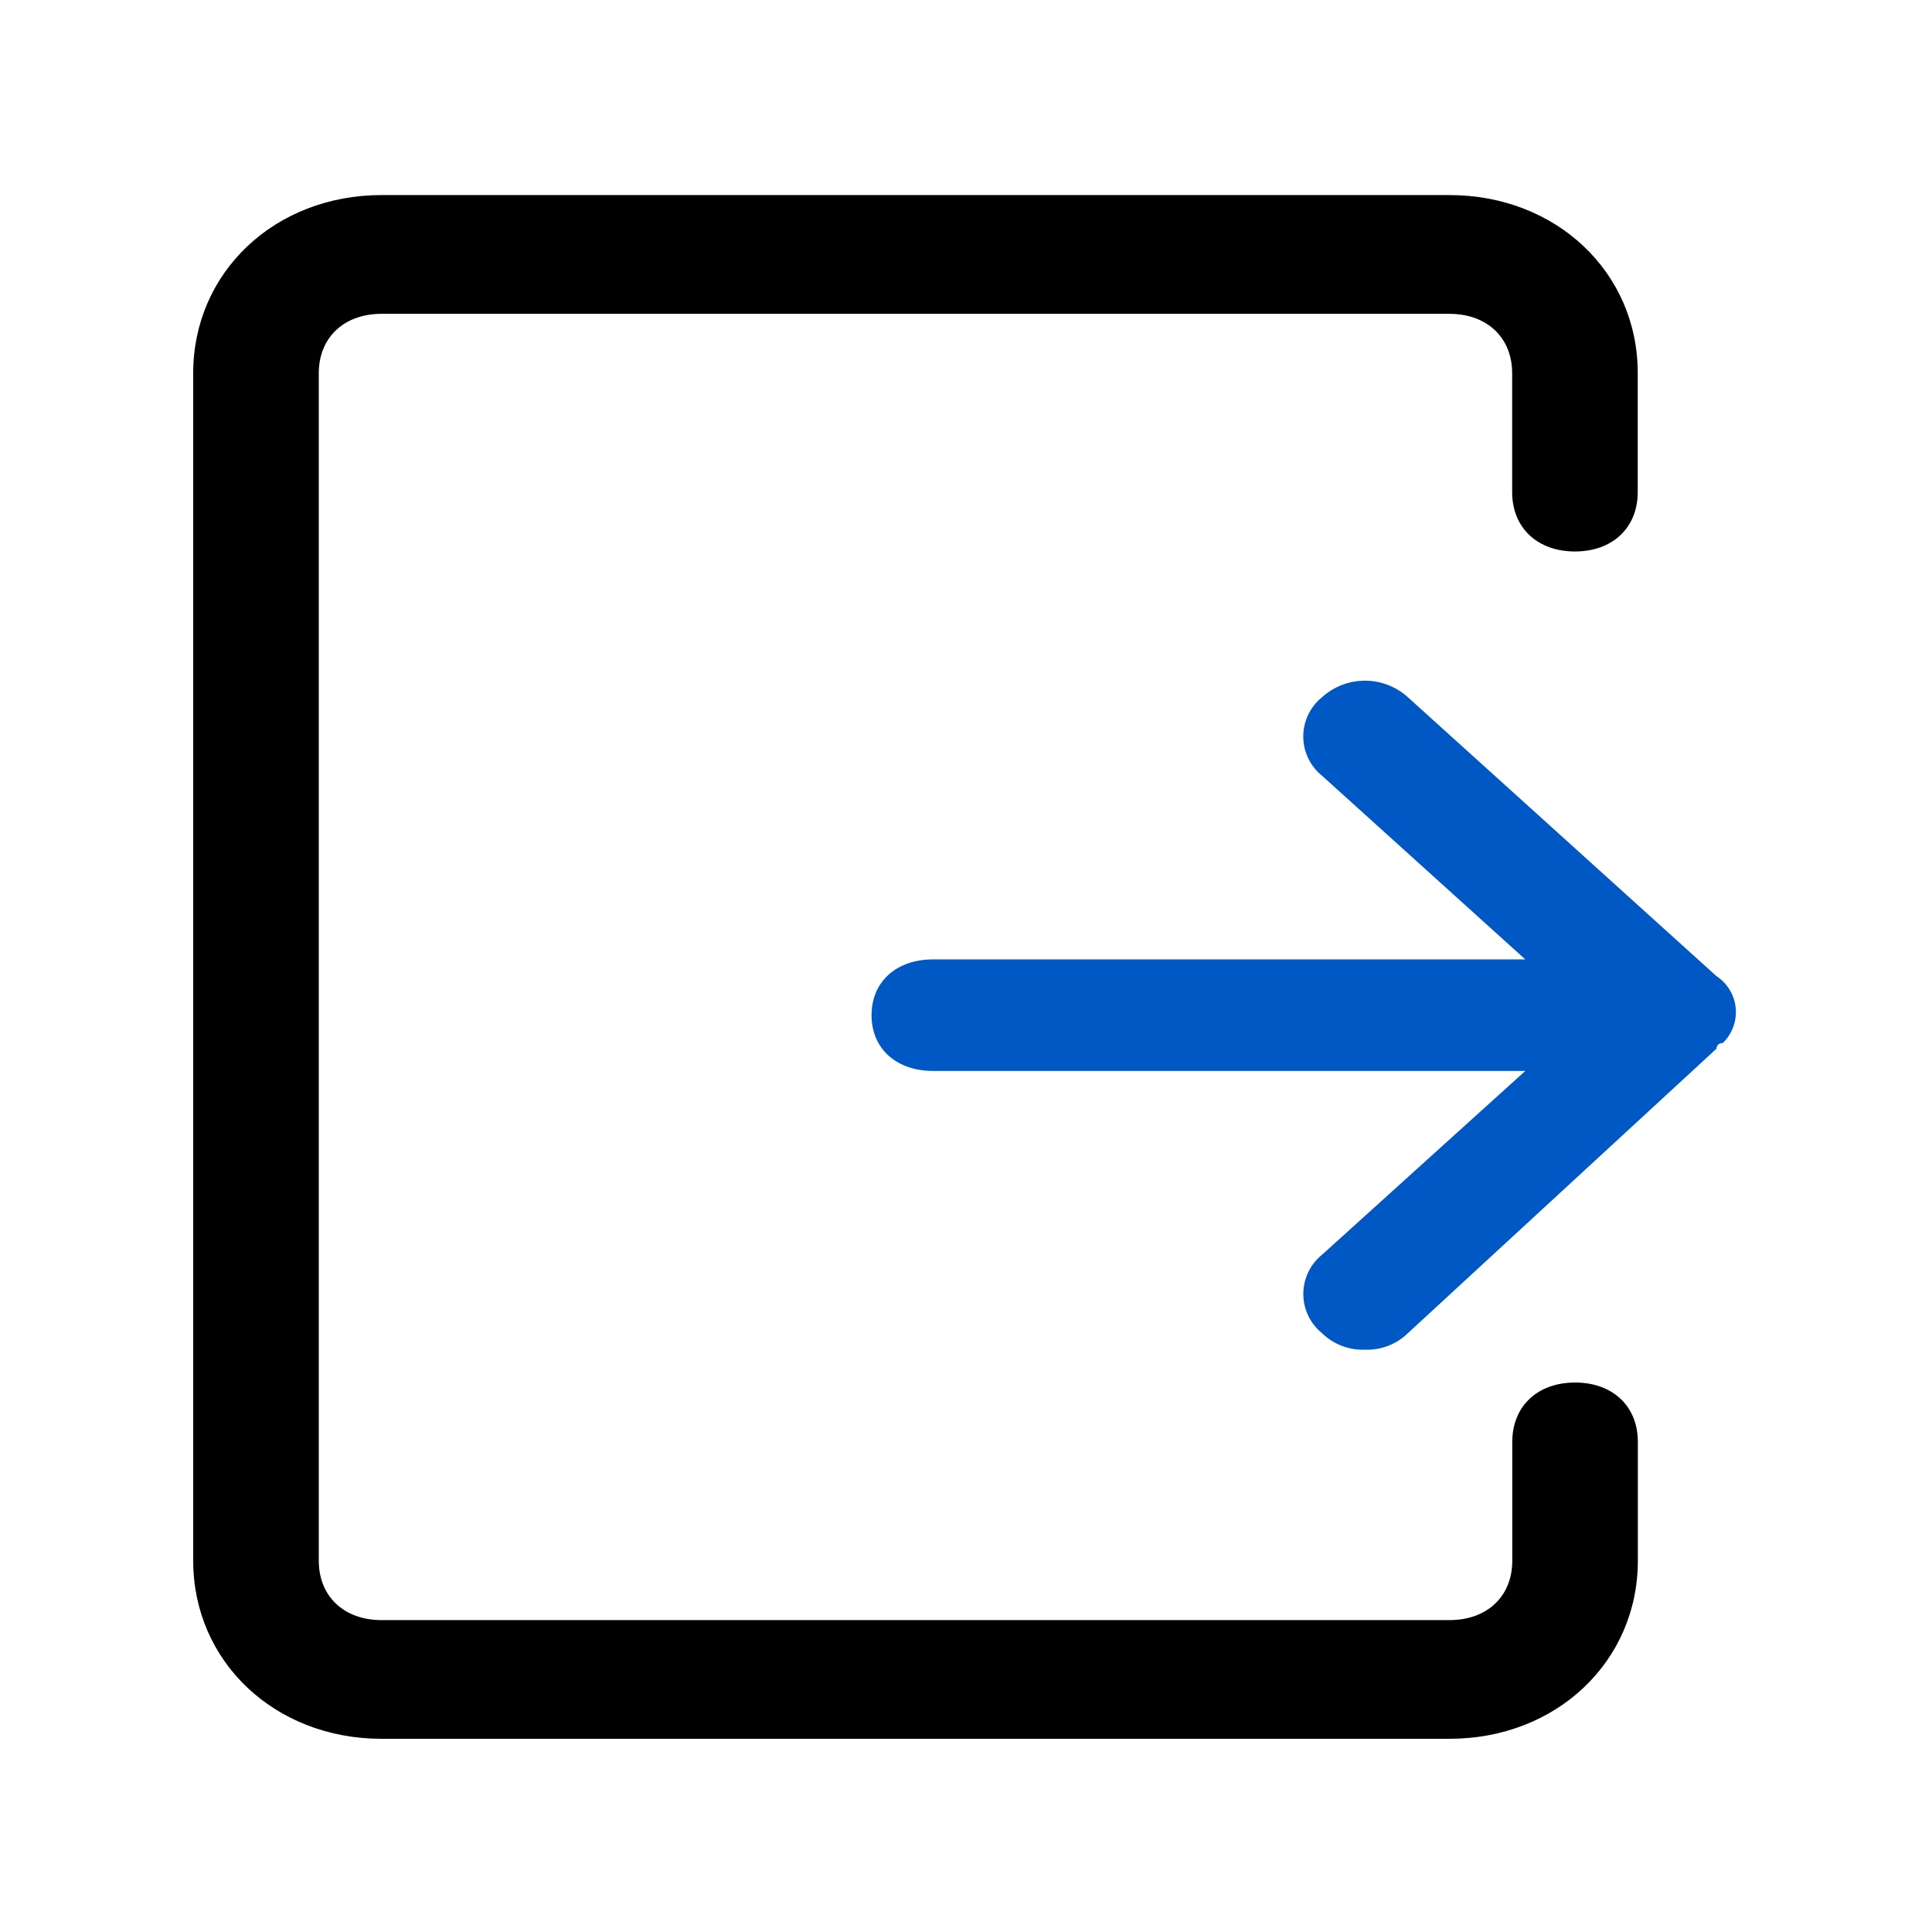
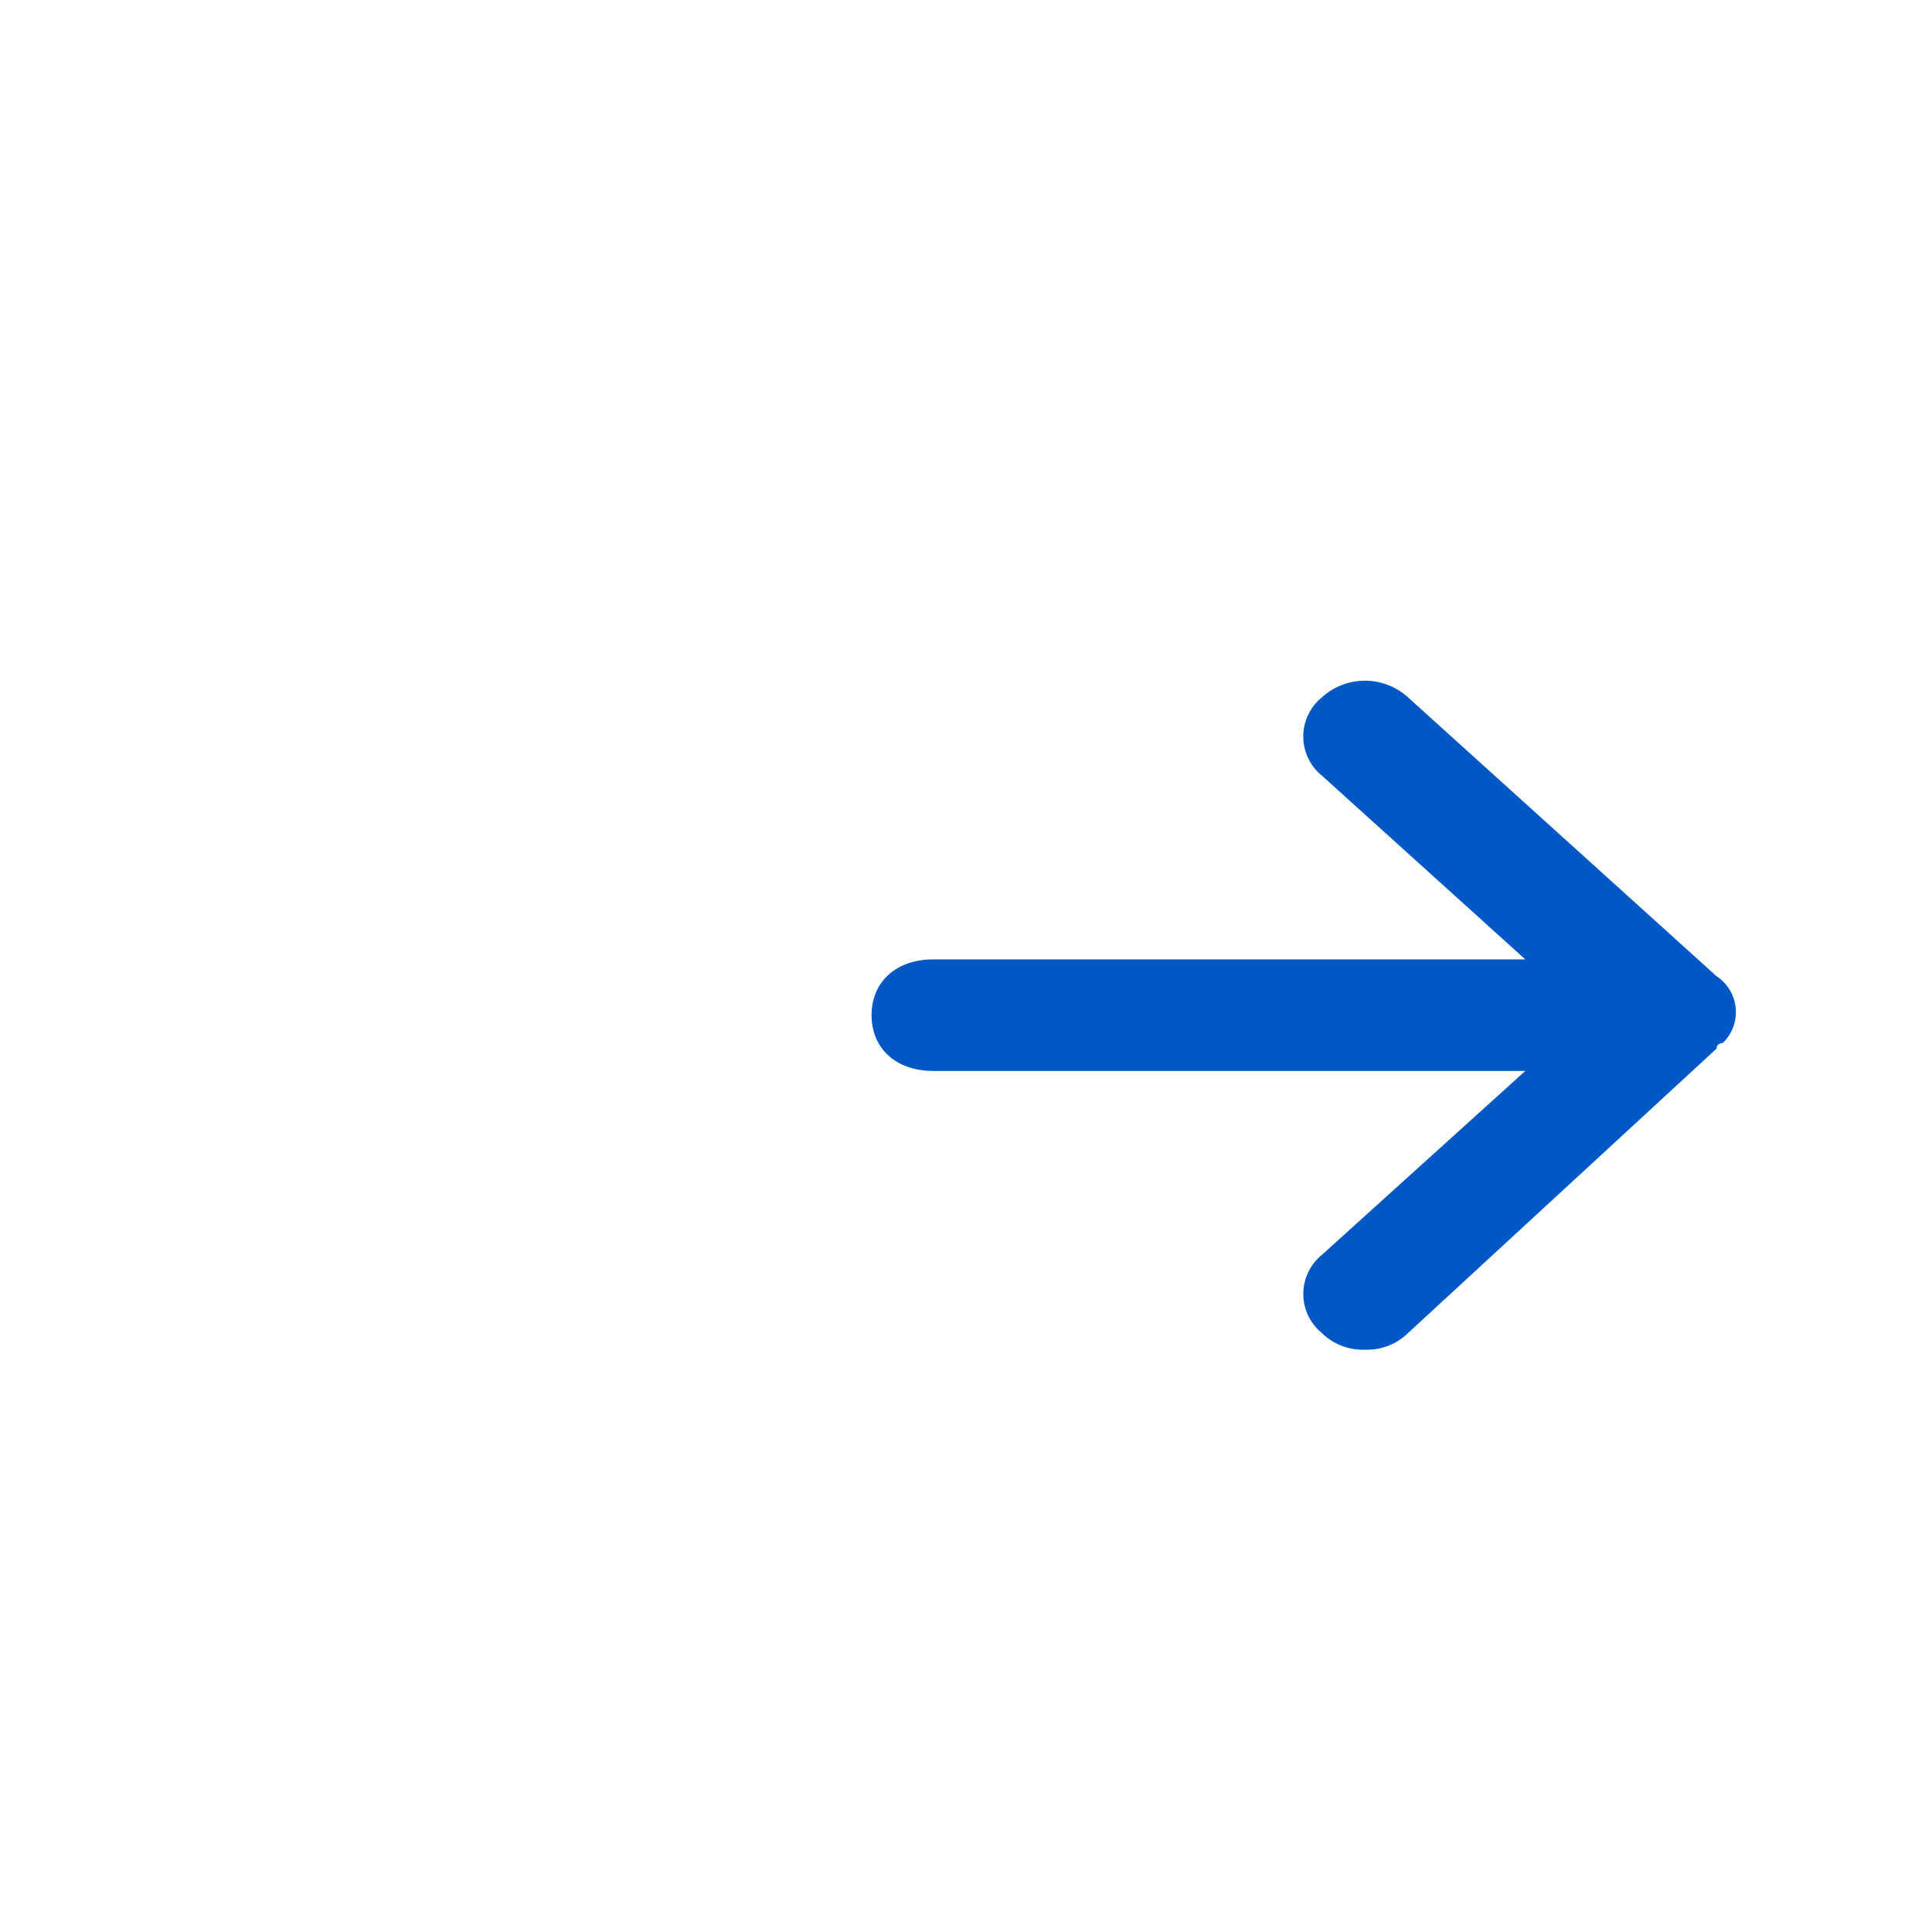
<svg xmlns="http://www.w3.org/2000/svg" t="1609310289854" class="icon" viewBox="0 0 1024 1024" version="1.1" p-id="9154" width="48" height="48">
  <defs>
    <style type="text/css" />
  </defs>
  <path d="M909.76 517.376l-163.424-147.712a33.92 33.92 0 0 0-45.76 0 26.72 26.72 0 0 0 0 41.376l107.872 97.472h-313.856c-19.552 0-32.64 11.84-32.64 29.536 0 17.792 13.088 29.568 32.704 29.568h313.792l-107.872 97.536a26.72 26.72 0 0 0 0 41.344c6.08 5.984 14.368 9.184 22.88 8.864 8.512 0.32 16.8-2.88 22.88-8.864l163.424-150.656s0-2.976 3.296-2.976a22.784 22.784 0 0 0-3.296-35.488z" fill="#0058C5" p-id="9155" />
-   <path d="M102.4 827.2c0 53.504 43.264 94.4 99.84 94.4h566.016c56.576 0 99.84-40.896 99.84-94.4v-62.976c0-18.88-13.312-31.456-33.28-31.456-19.968 0-33.28 12.608-33.28 31.488v62.976c0 18.848-13.312 31.456-33.28 31.456H202.24c-19.968 0-33.28-12.608-33.28-31.488V197.824c0-18.88 13.312-31.488 33.28-31.488h565.952c19.968 0 33.28 12.608 33.28 31.488V260.8c0 18.88 13.312 31.488 33.28 31.488 19.968 0 33.28-12.608 33.28-31.488V197.76c0.064-53.408-43.2-94.368-99.776-94.368H202.24c-56.576 0-99.84 40.896-99.84 94.4" fill="#000000" p-id="9156" />
</svg>